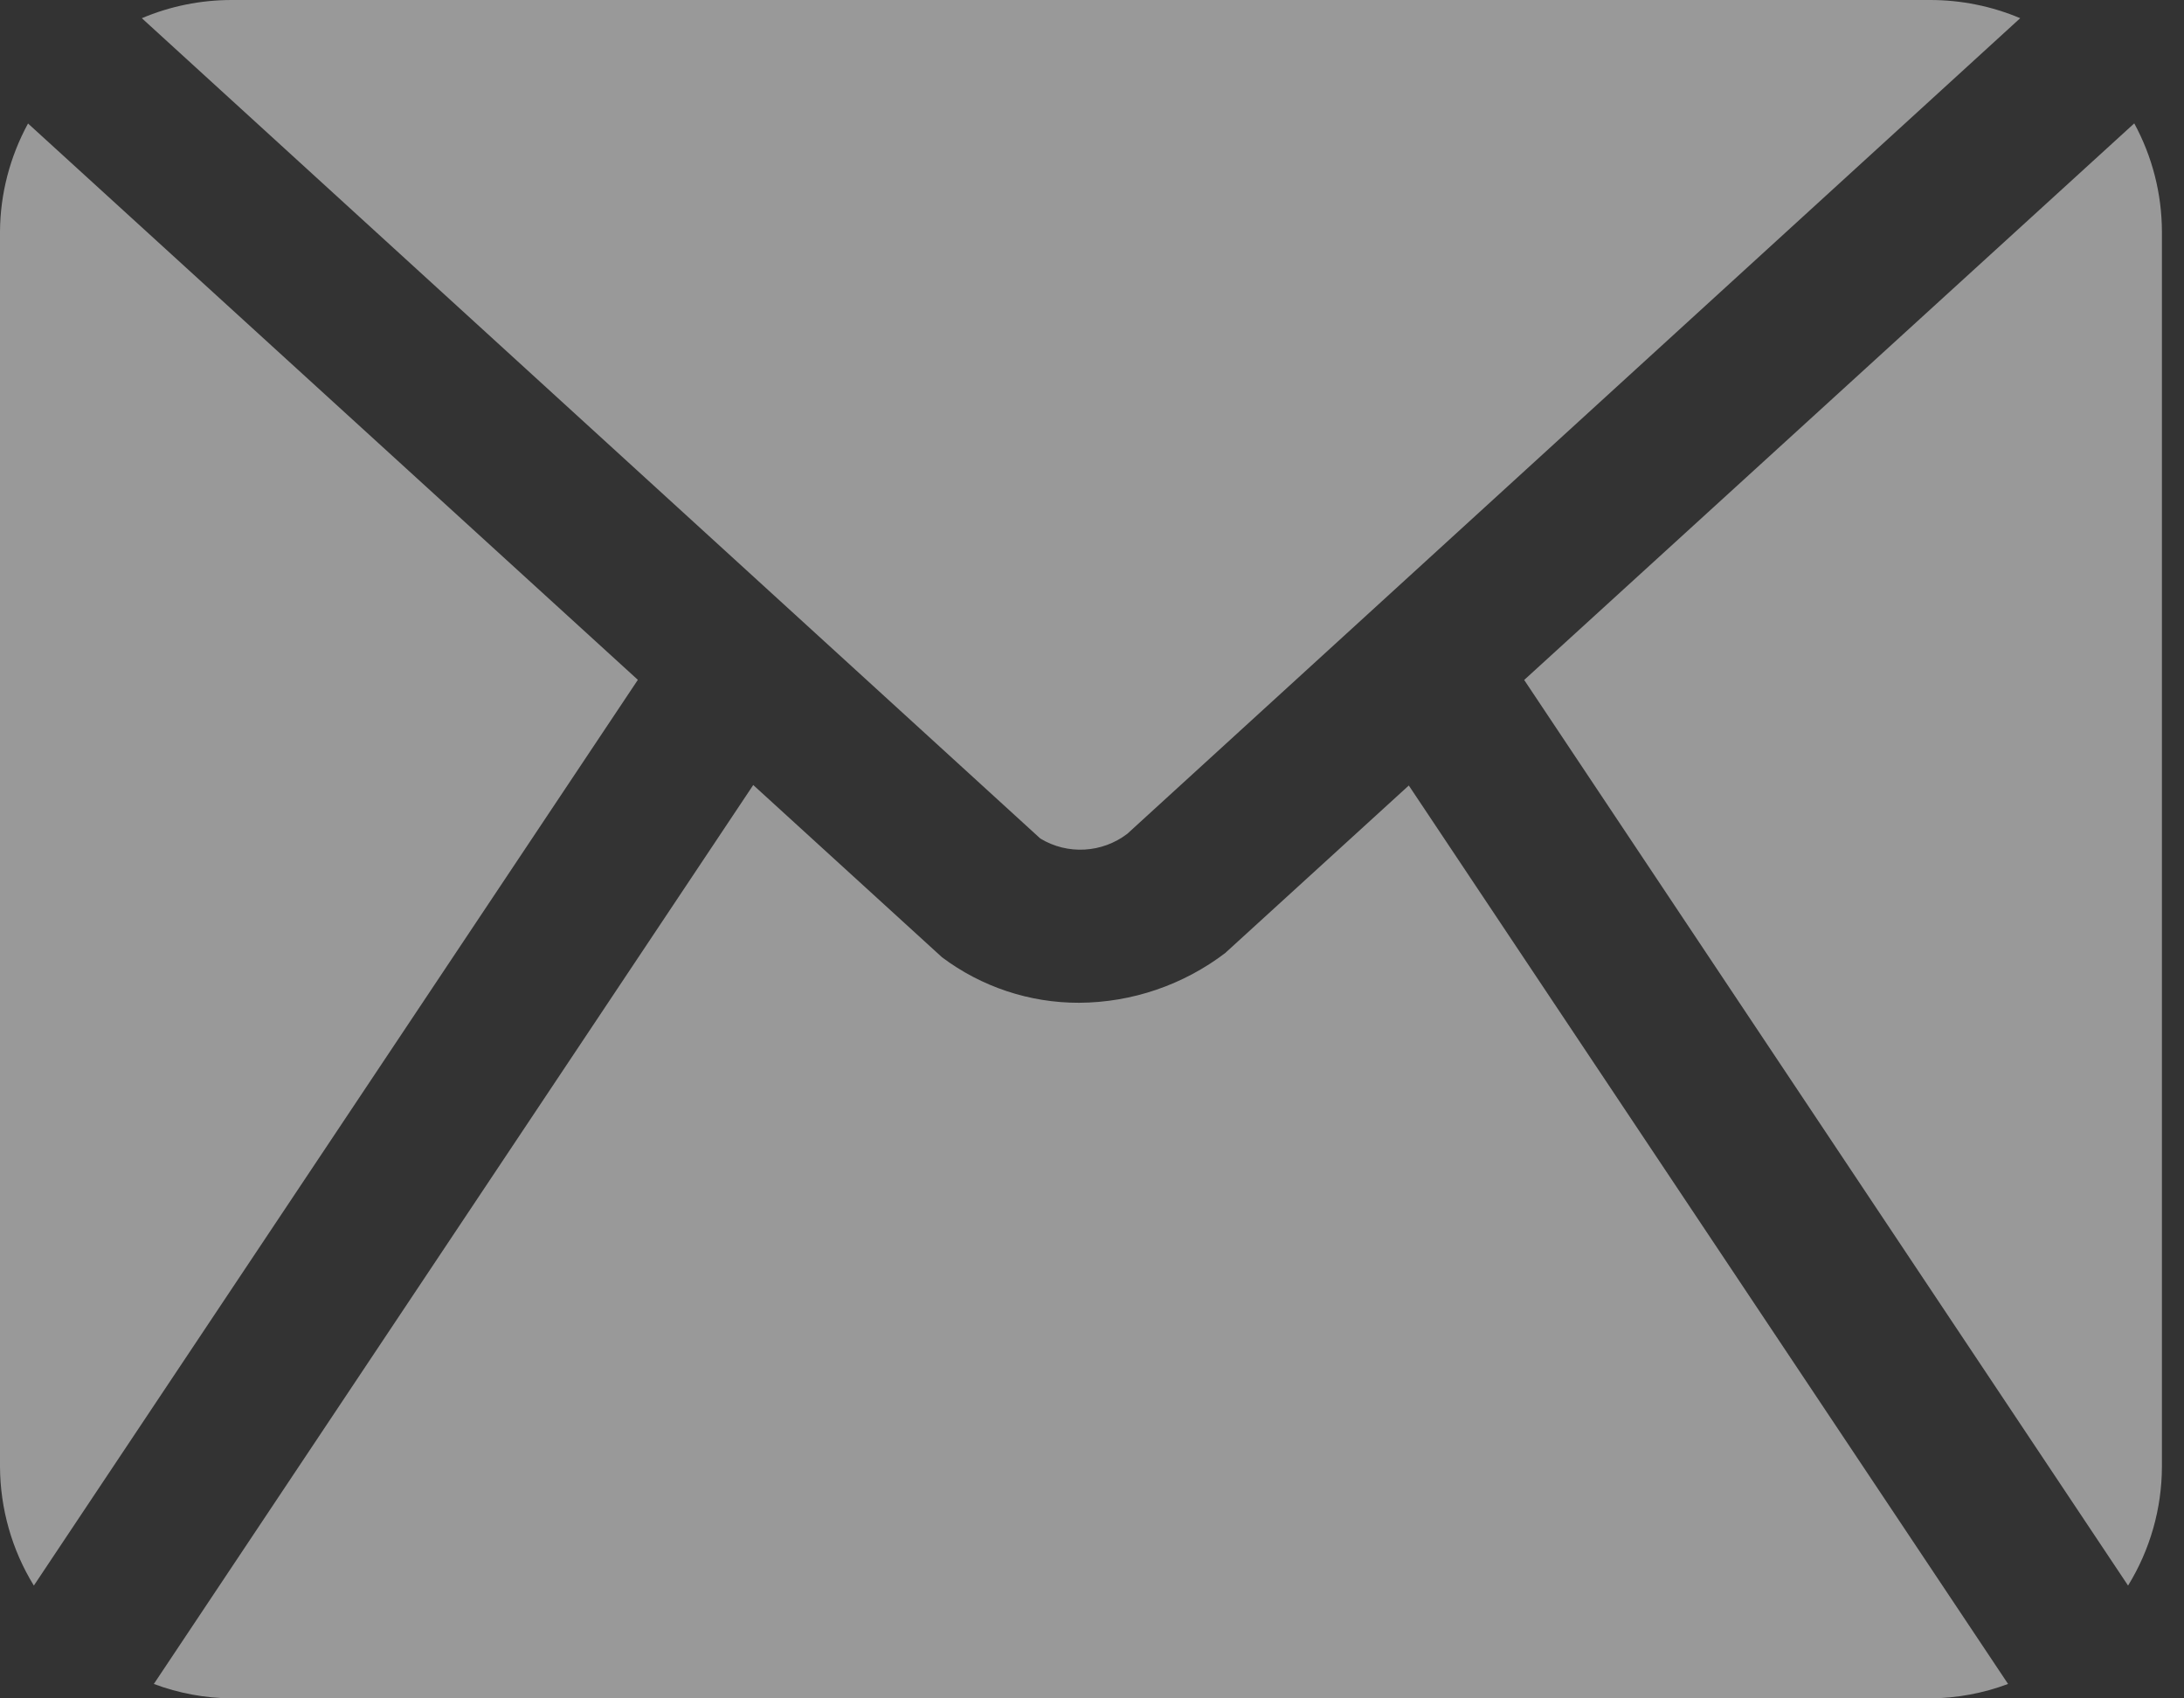
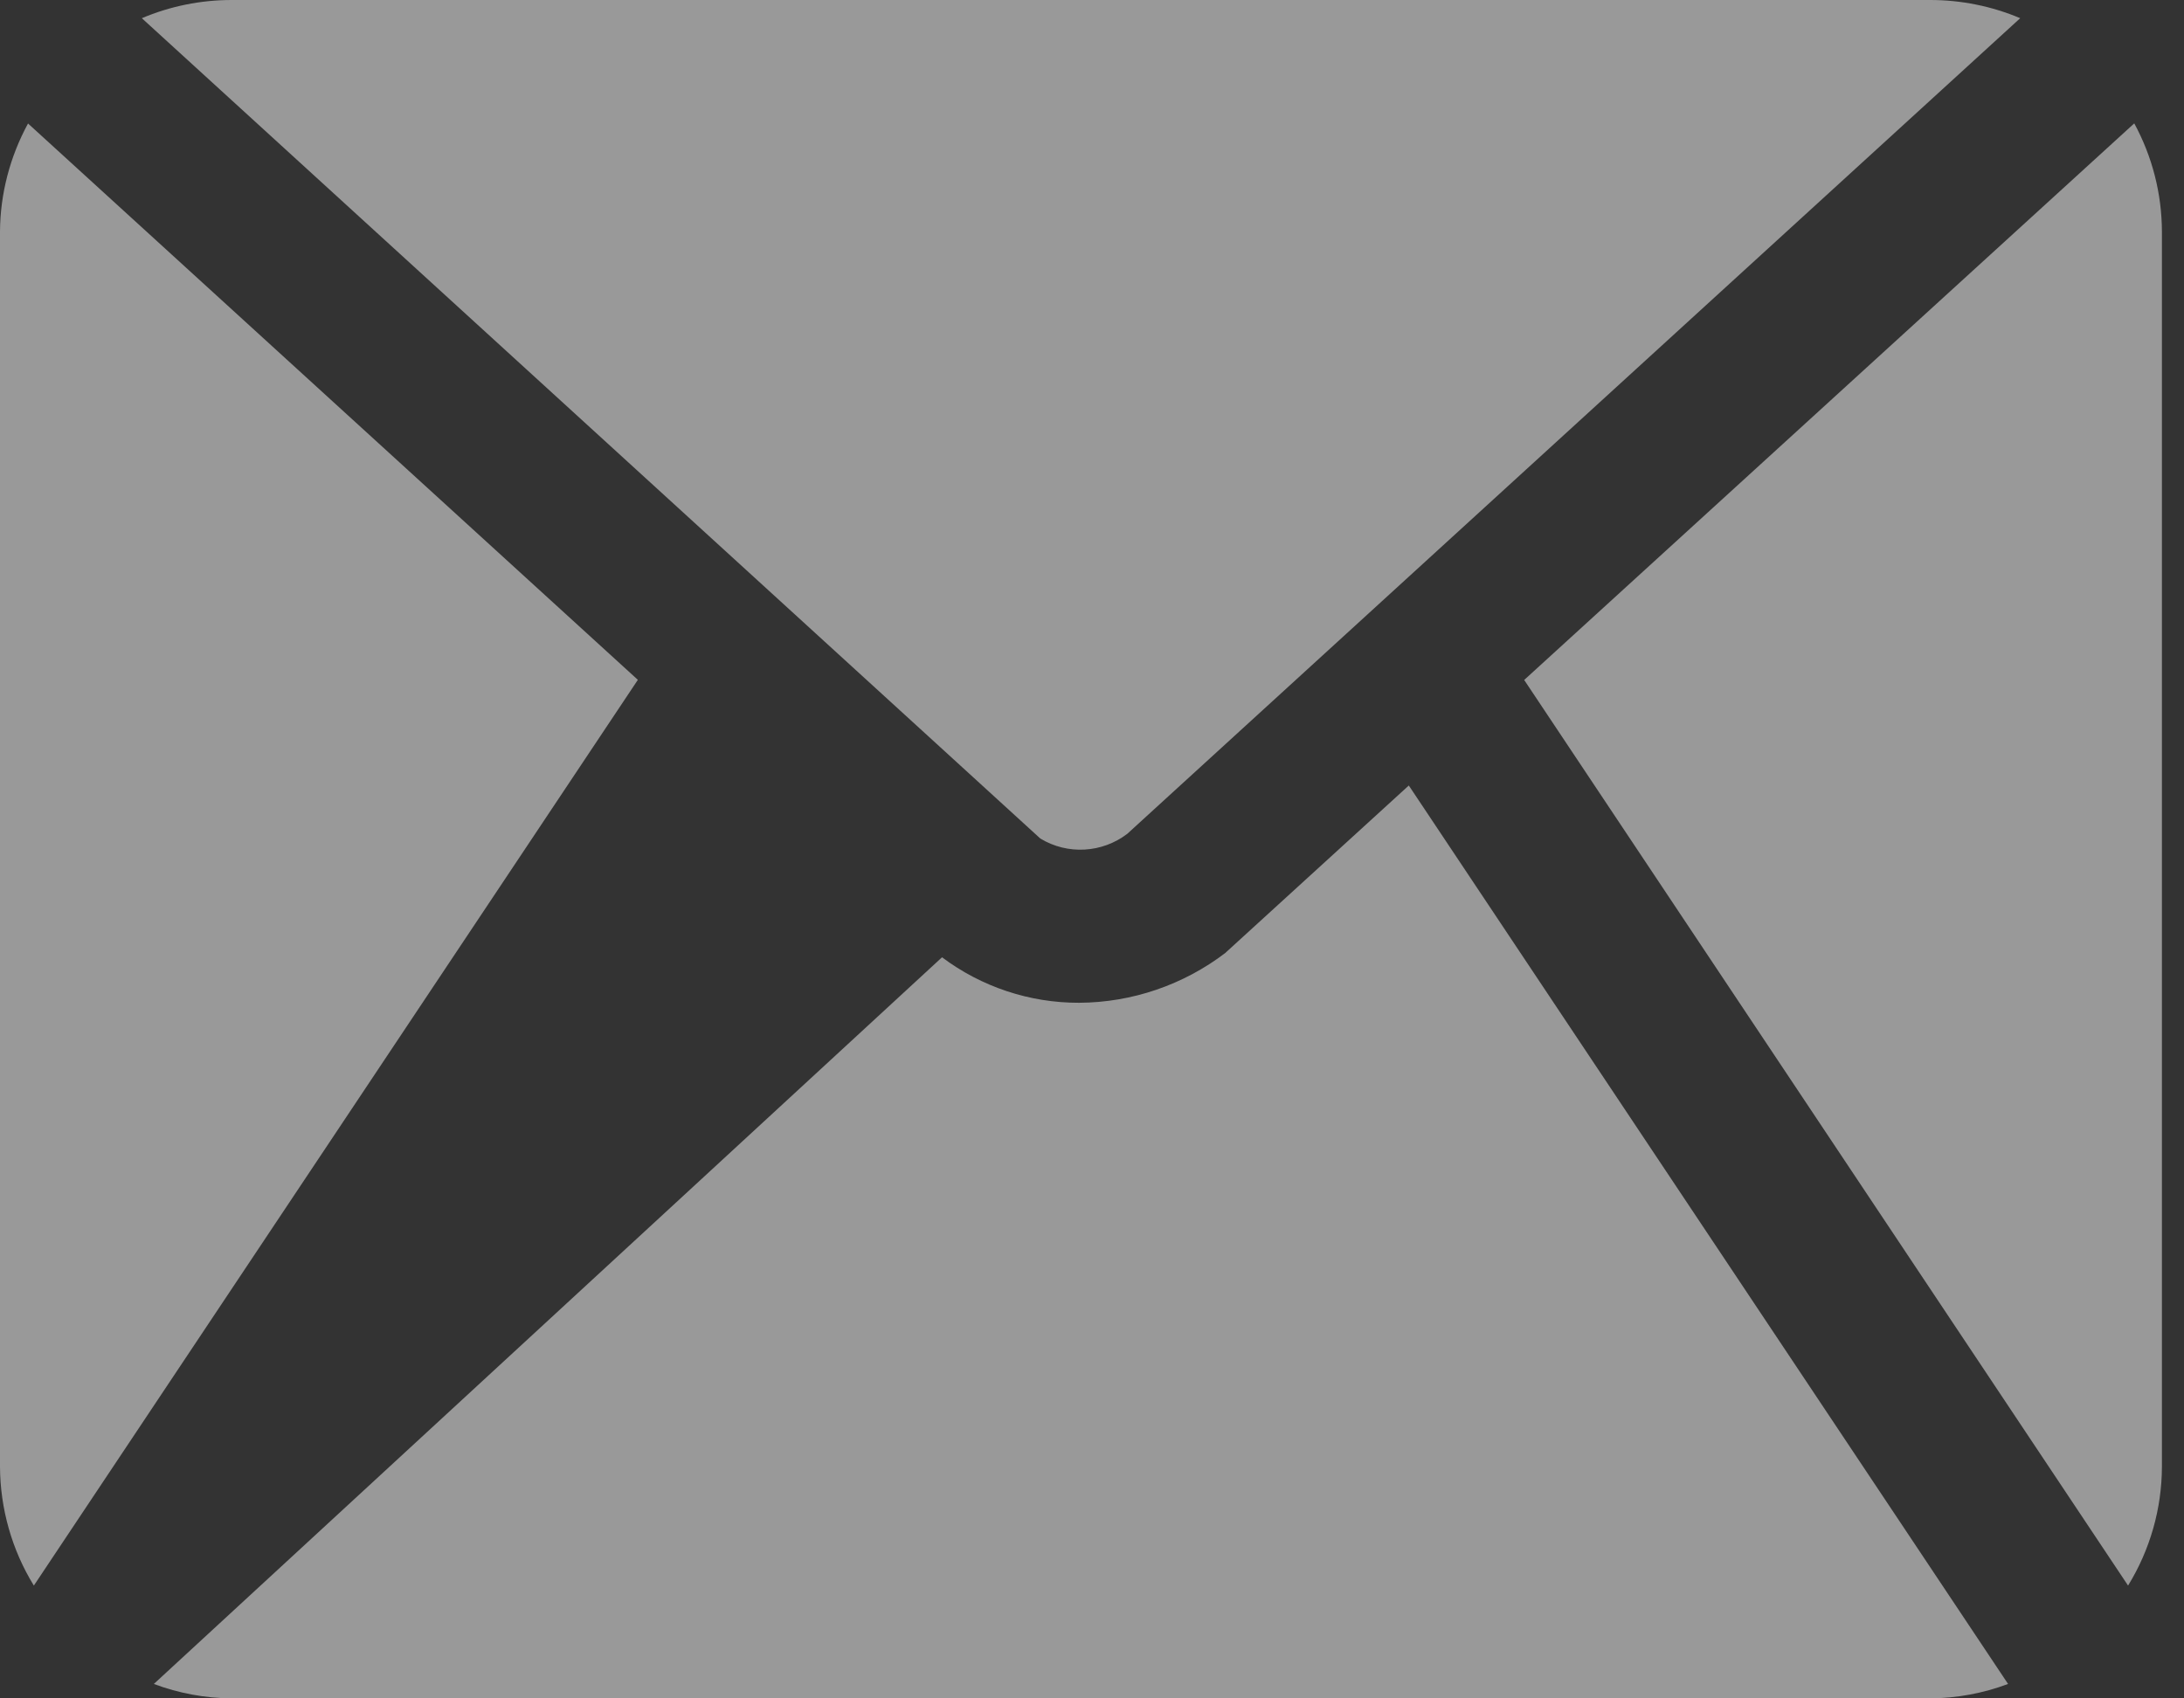
<svg xmlns="http://www.w3.org/2000/svg" width="18" height="14" viewBox="0 0 18 14" fill="none">
  <rect x="0" y="0" width="18" height="14" fill="#333333" stroke="none" />
-   <path opacity="0.5" d="M12.562 5.605L17.59 1.017C17.739 1.291 17.817 1.597 17.818 1.909V12.091C17.817 12.437 17.72 12.776 17.539 13.07L12.562 5.605ZM8.574 6.912V6.912C8.798 7.048 9.083 7.032 9.291 6.873L16.65 0.15C16.416 0.051 16.163 0 15.909 0H1.909C1.655 0 1.402 0.051 1.169 0.15L8.574 6.912ZM0.231 1.018C0.082 1.292 0.002 1.597 0 1.909V12.091C0.002 12.437 0.098 12.776 0.279 13.07L5.257 5.604L0.231 1.018ZM11.611 6.475L10.101 7.853H10.102C9.755 8.118 9.331 8.264 8.893 8.266C8.486 8.267 8.089 8.135 7.764 7.891L6.208 6.471L1.268 13.881C1.473 13.958 1.69 13.998 1.909 14H15.909C16.128 13.998 16.345 13.958 16.55 13.881L11.611 6.475Z" fill="white" />
+   <path opacity="0.5" d="M12.562 5.605L17.59 1.017C17.739 1.291 17.817 1.597 17.818 1.909V12.091C17.817 12.437 17.72 12.776 17.539 13.07L12.562 5.605ZM8.574 6.912V6.912C8.798 7.048 9.083 7.032 9.291 6.873L16.65 0.15C16.416 0.051 16.163 0 15.909 0H1.909C1.655 0 1.402 0.051 1.169 0.15L8.574 6.912ZM0.231 1.018C0.082 1.292 0.002 1.597 0 1.909V12.091C0.002 12.437 0.098 12.776 0.279 13.07L5.257 5.604L0.231 1.018ZM11.611 6.475L10.101 7.853H10.102C9.755 8.118 9.331 8.264 8.893 8.266C8.486 8.267 8.089 8.135 7.764 7.891L1.268 13.881C1.473 13.958 1.69 13.998 1.909 14H15.909C16.128 13.998 16.345 13.958 16.55 13.881L11.611 6.475Z" fill="white" />
</svg>